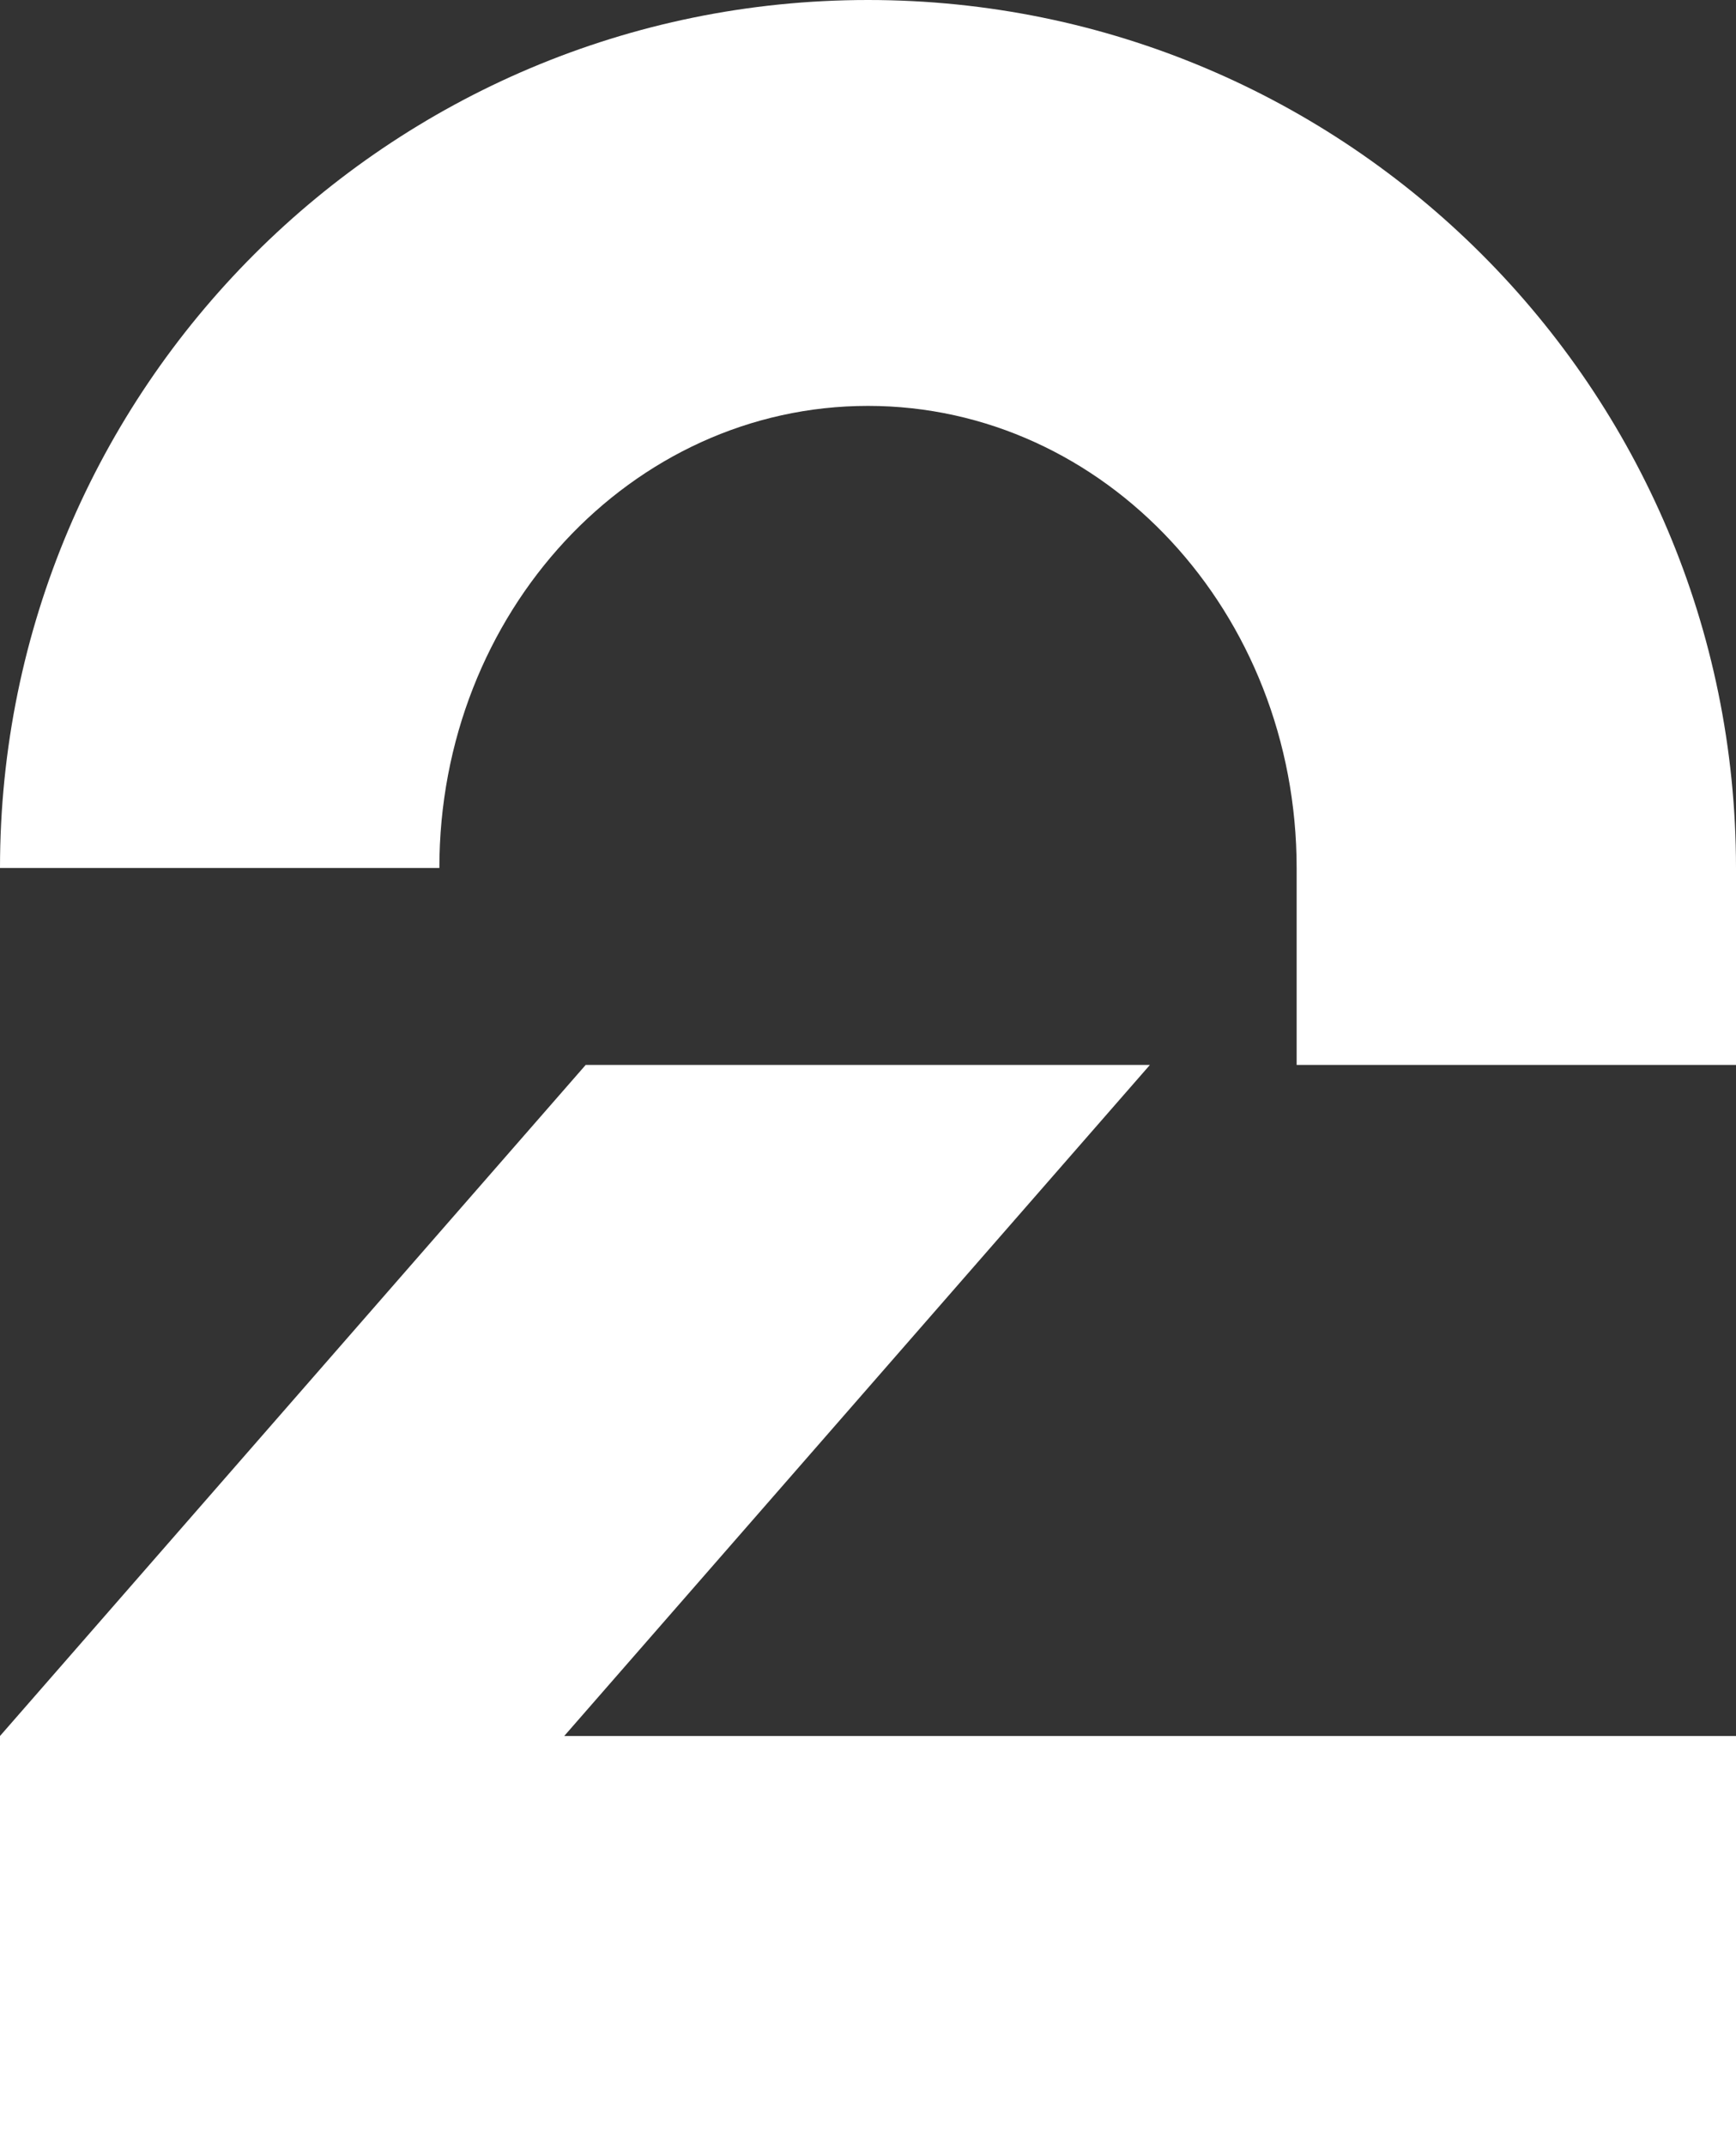
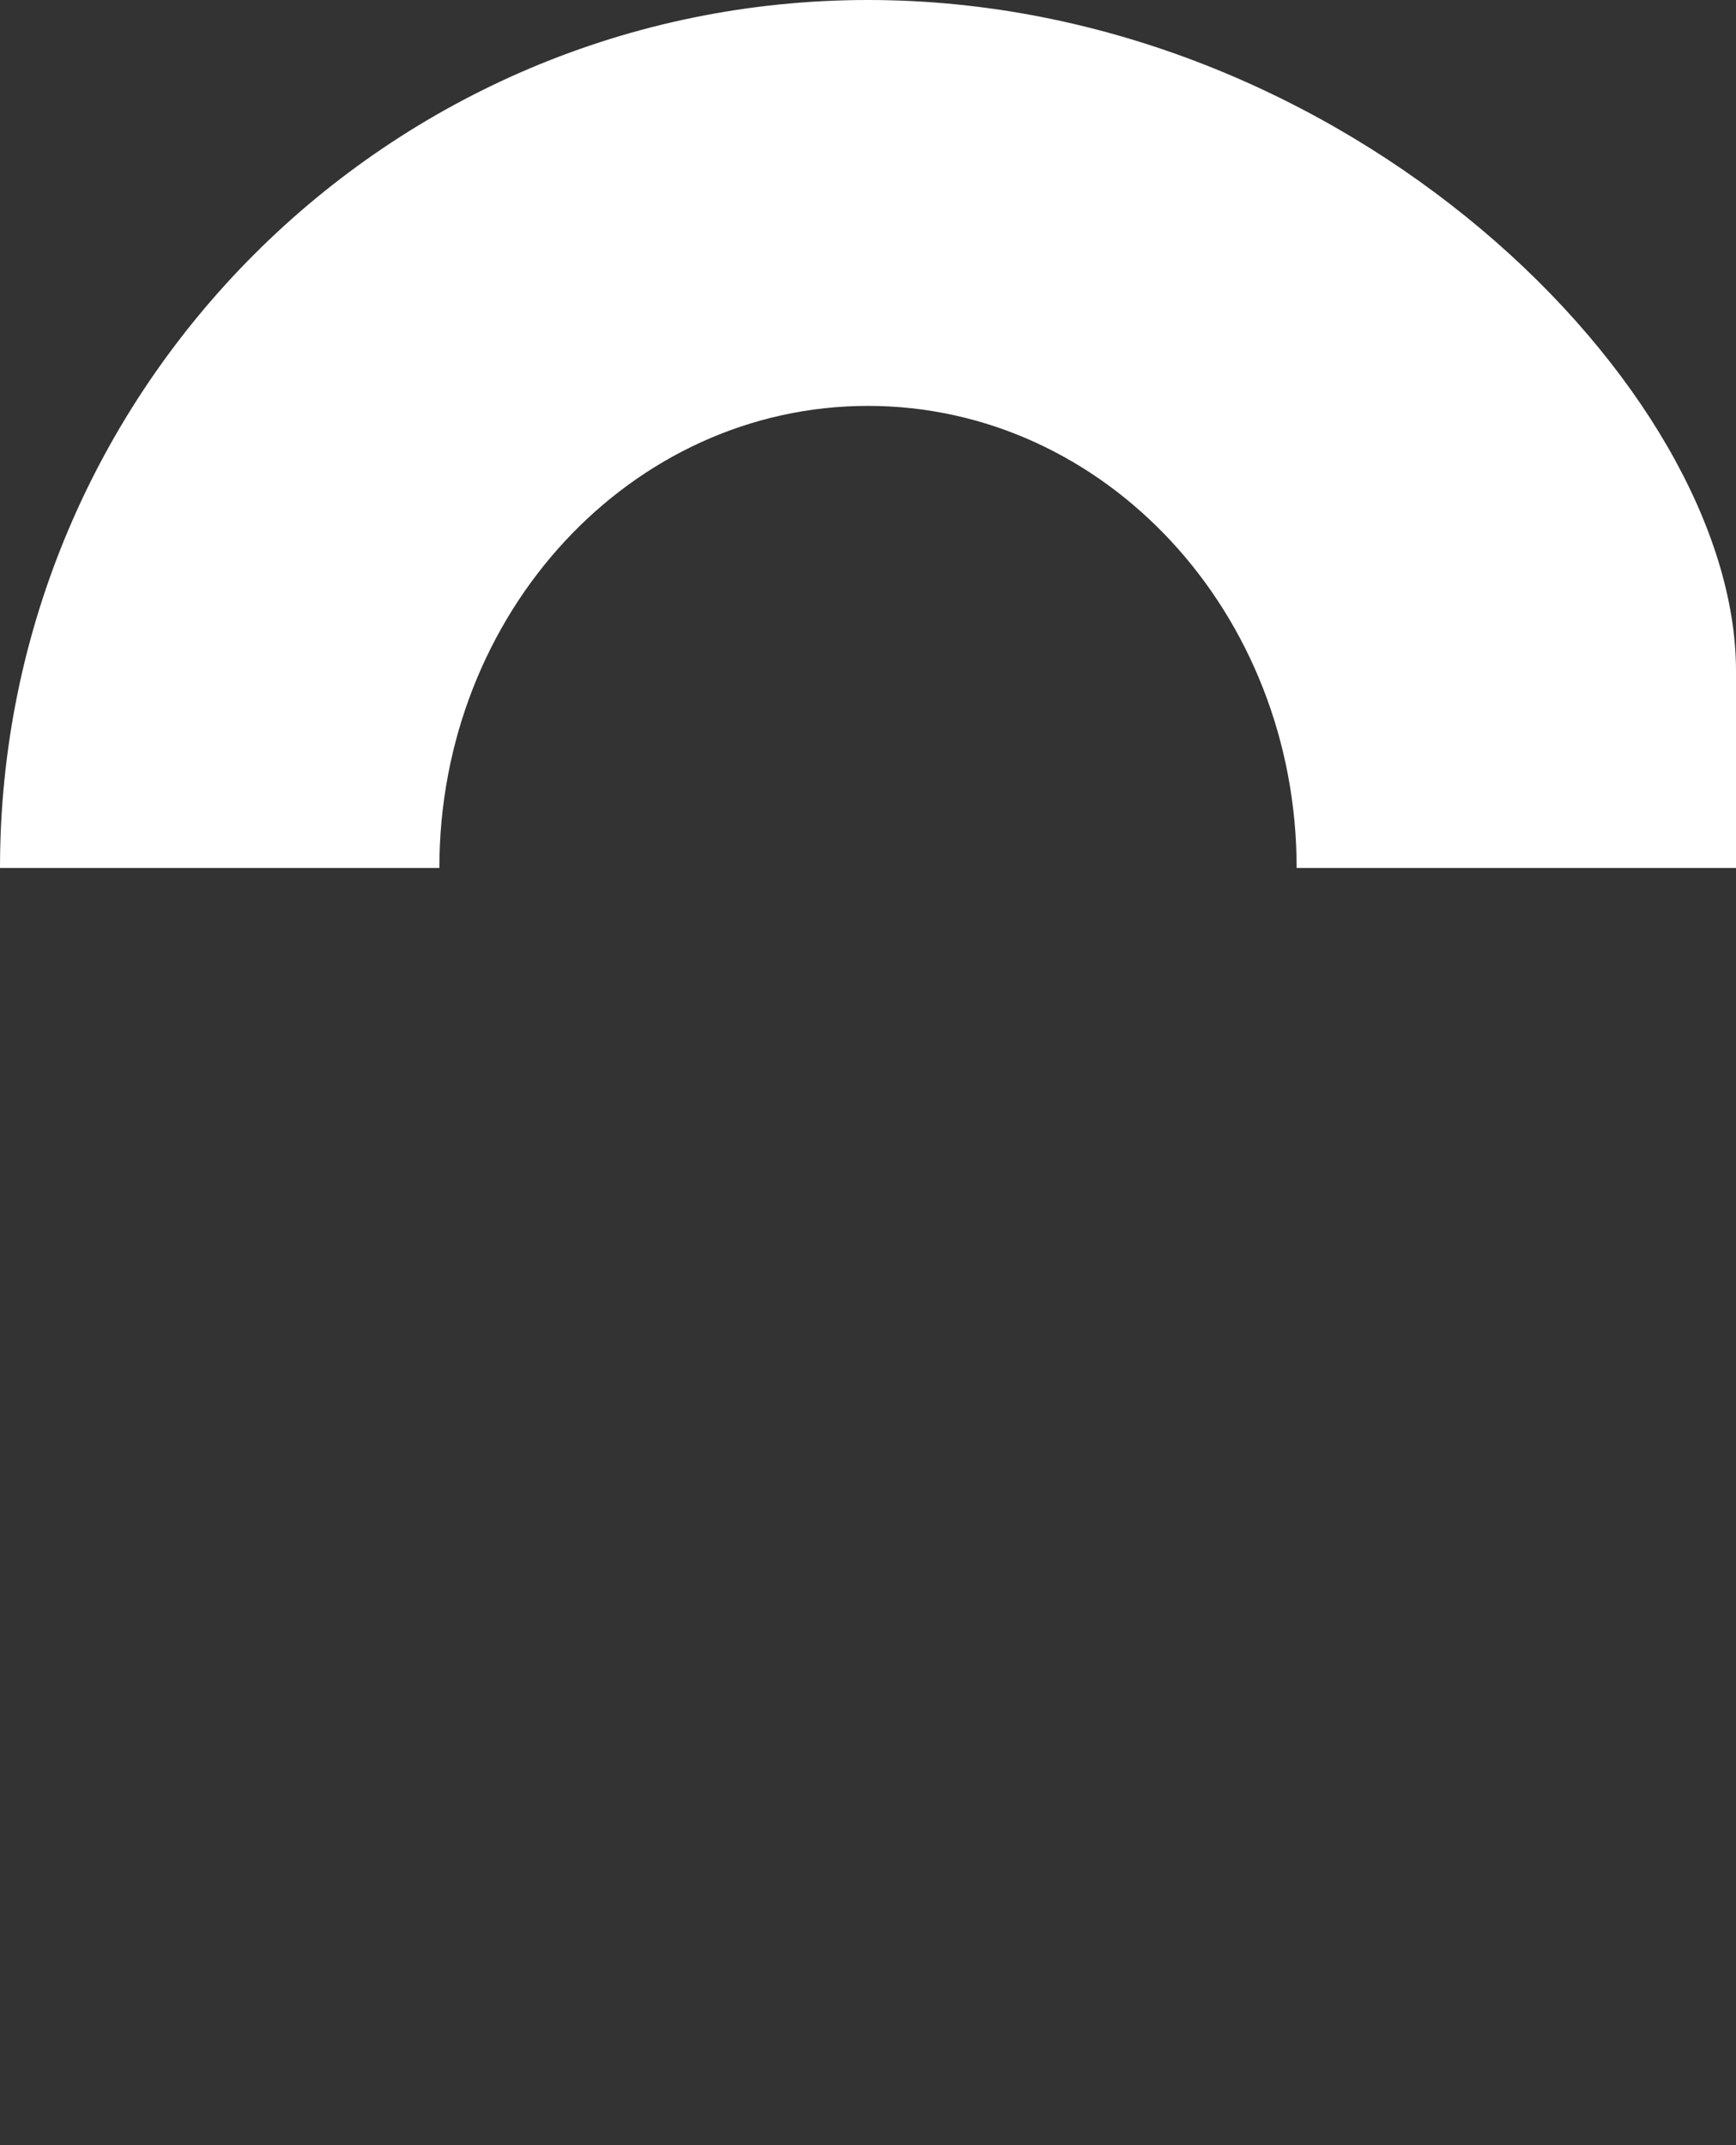
<svg xmlns="http://www.w3.org/2000/svg" version="1.1" id="Layer_1" x="0px" y="0px" viewBox="0 0 404.6 500" style="enable-background:new 0 0 404.6 500;" xml:space="preserve">
  <rect x="0" y="0" width="404.6" height="500" fill="#333333" stroke="none" />
  <style type="text/css">
	.st0{fill:#FFFFFF;}
</style>
  <g>
-     <path class="st0" d="M202.3,0C90.6,0,0,90.6,0,202.3h102.4c0-59.5,44.7-107.7,99.9-107.7s99.9,48.2,99.9,107.7v45.9h102.4v-45.9   C404.6,90.6,314,0,202.3,0z" />
-     <polygon class="st0" points="268,248.2 136.5,248.2 0,404.6 0,500 404.6,500 404.6,404.6 131.5,404.6  " />
+     <path class="st0" d="M202.3,0C90.6,0,0,90.6,0,202.3h102.4c0-59.5,44.7-107.7,99.9-107.7s99.9,48.2,99.9,107.7h102.4v-45.9   C404.6,90.6,314,0,202.3,0z" />
  </g>
</svg>